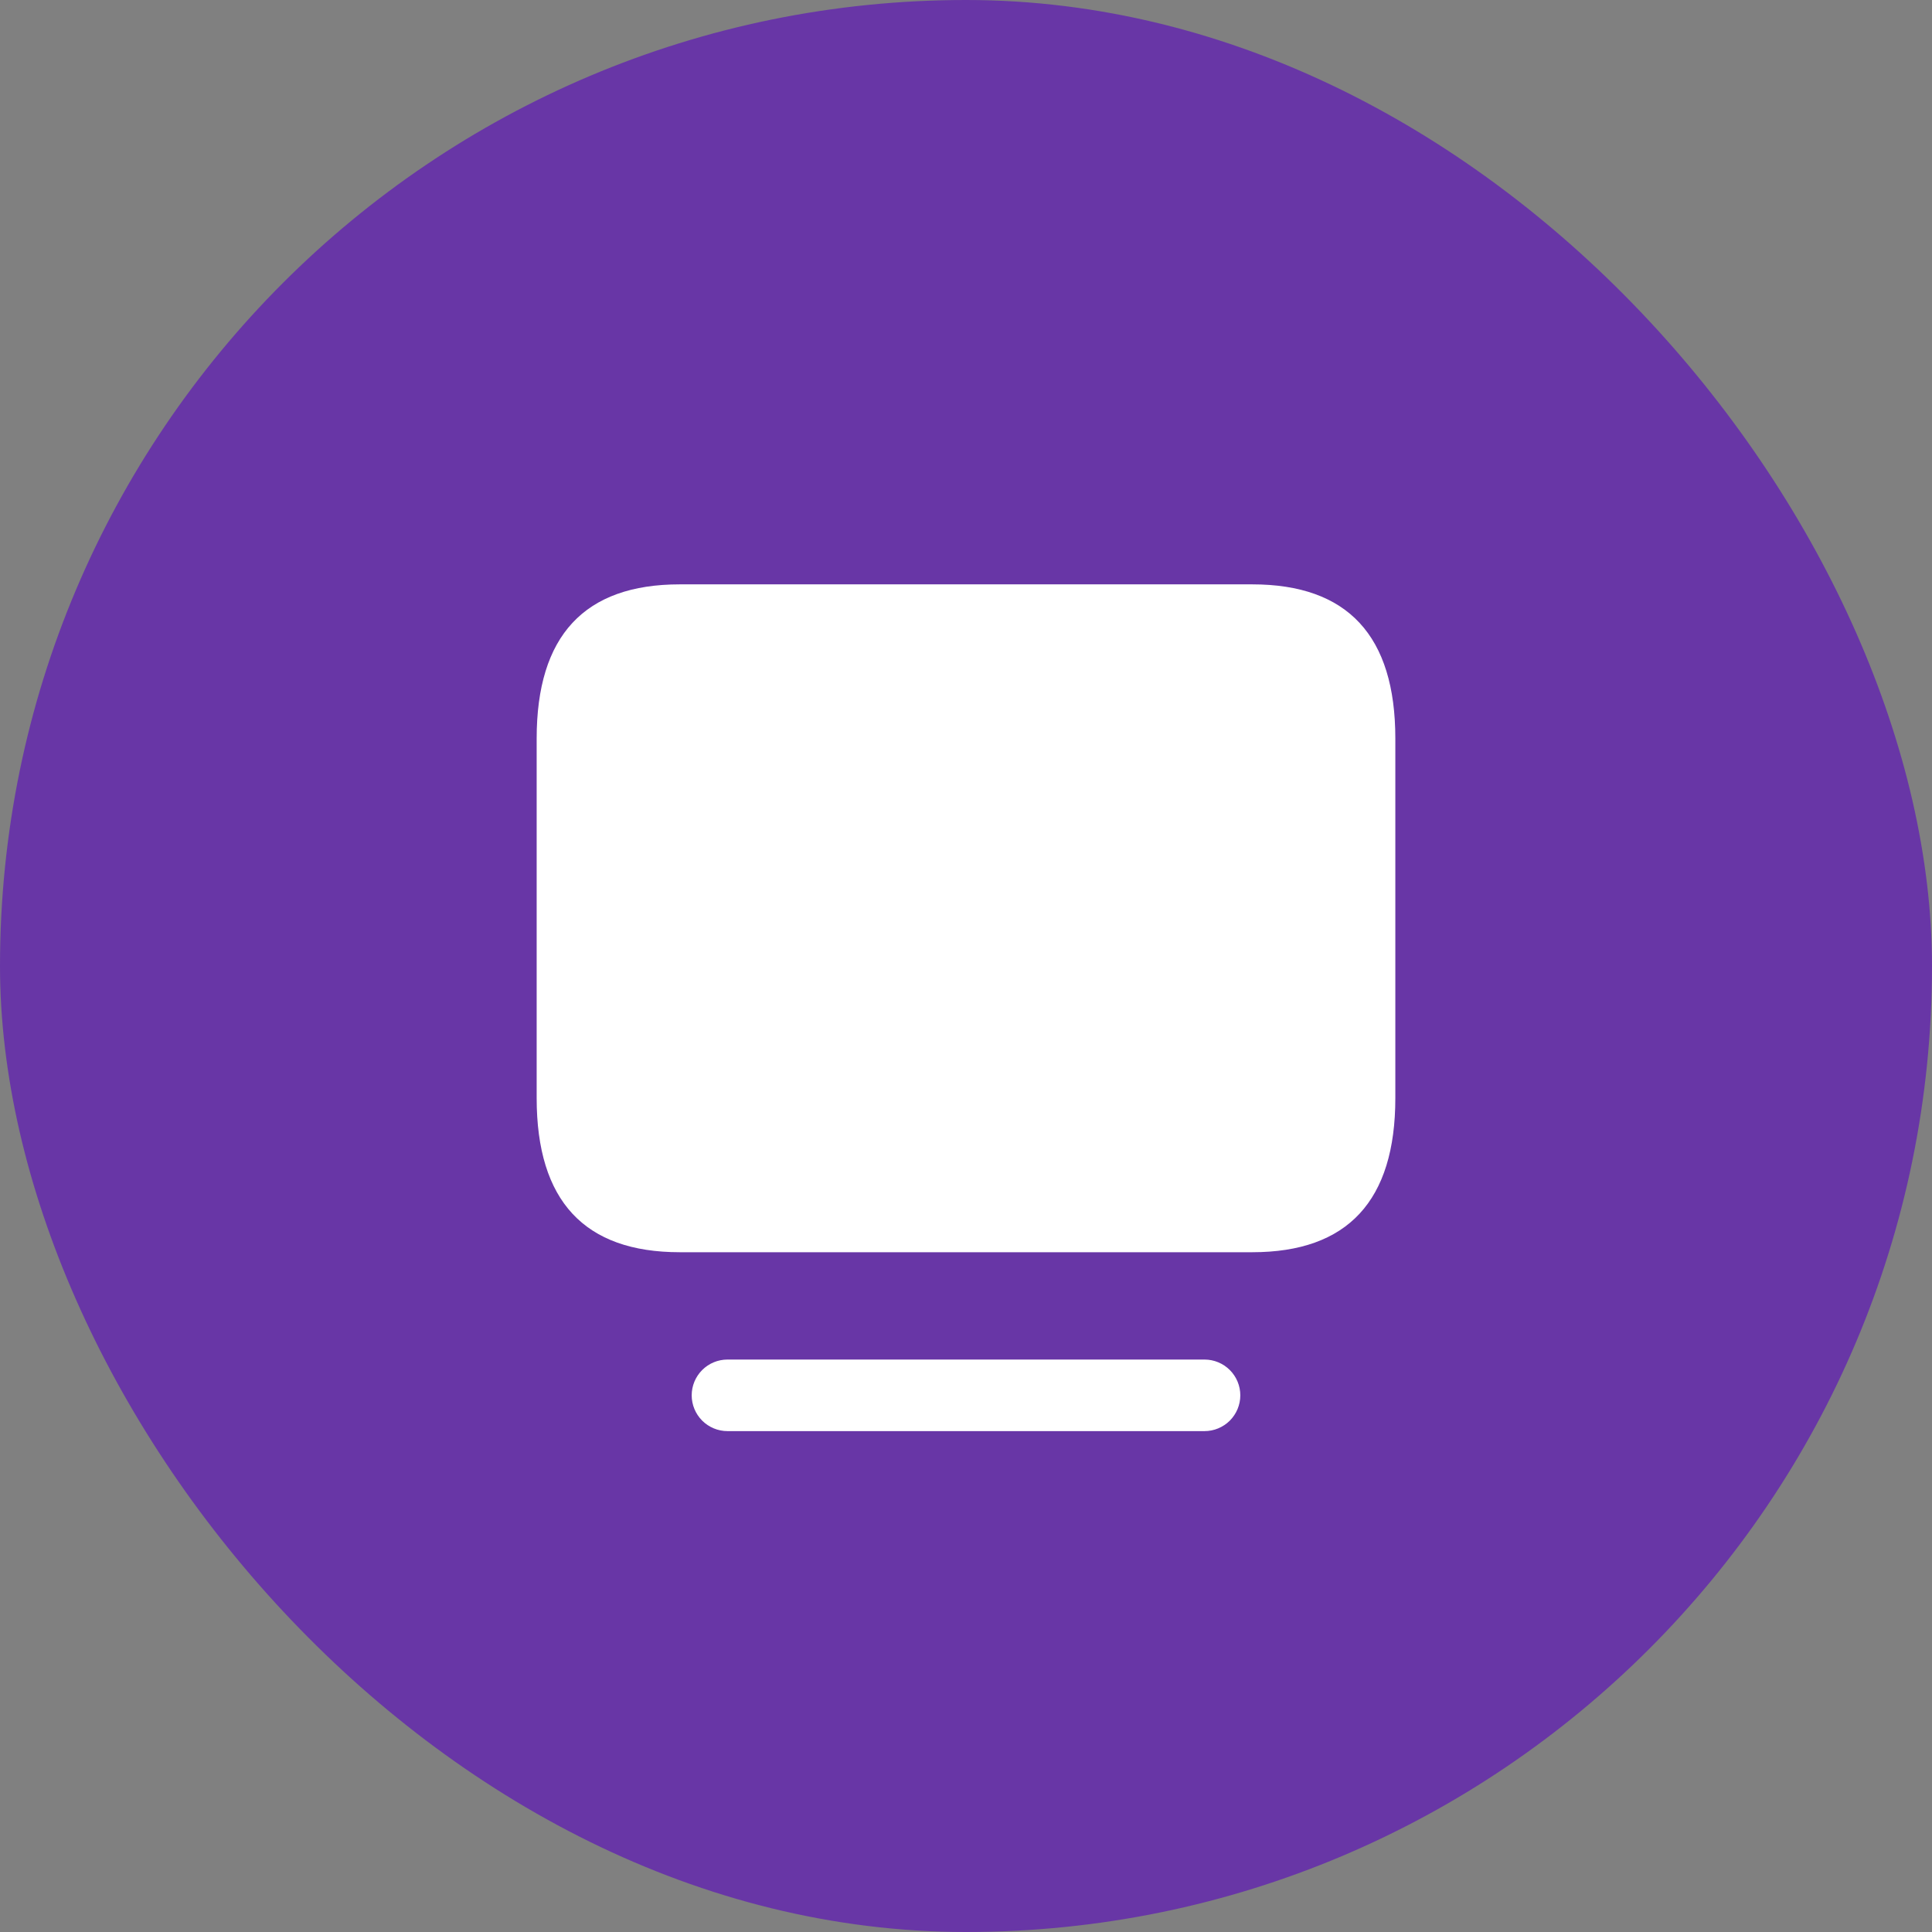
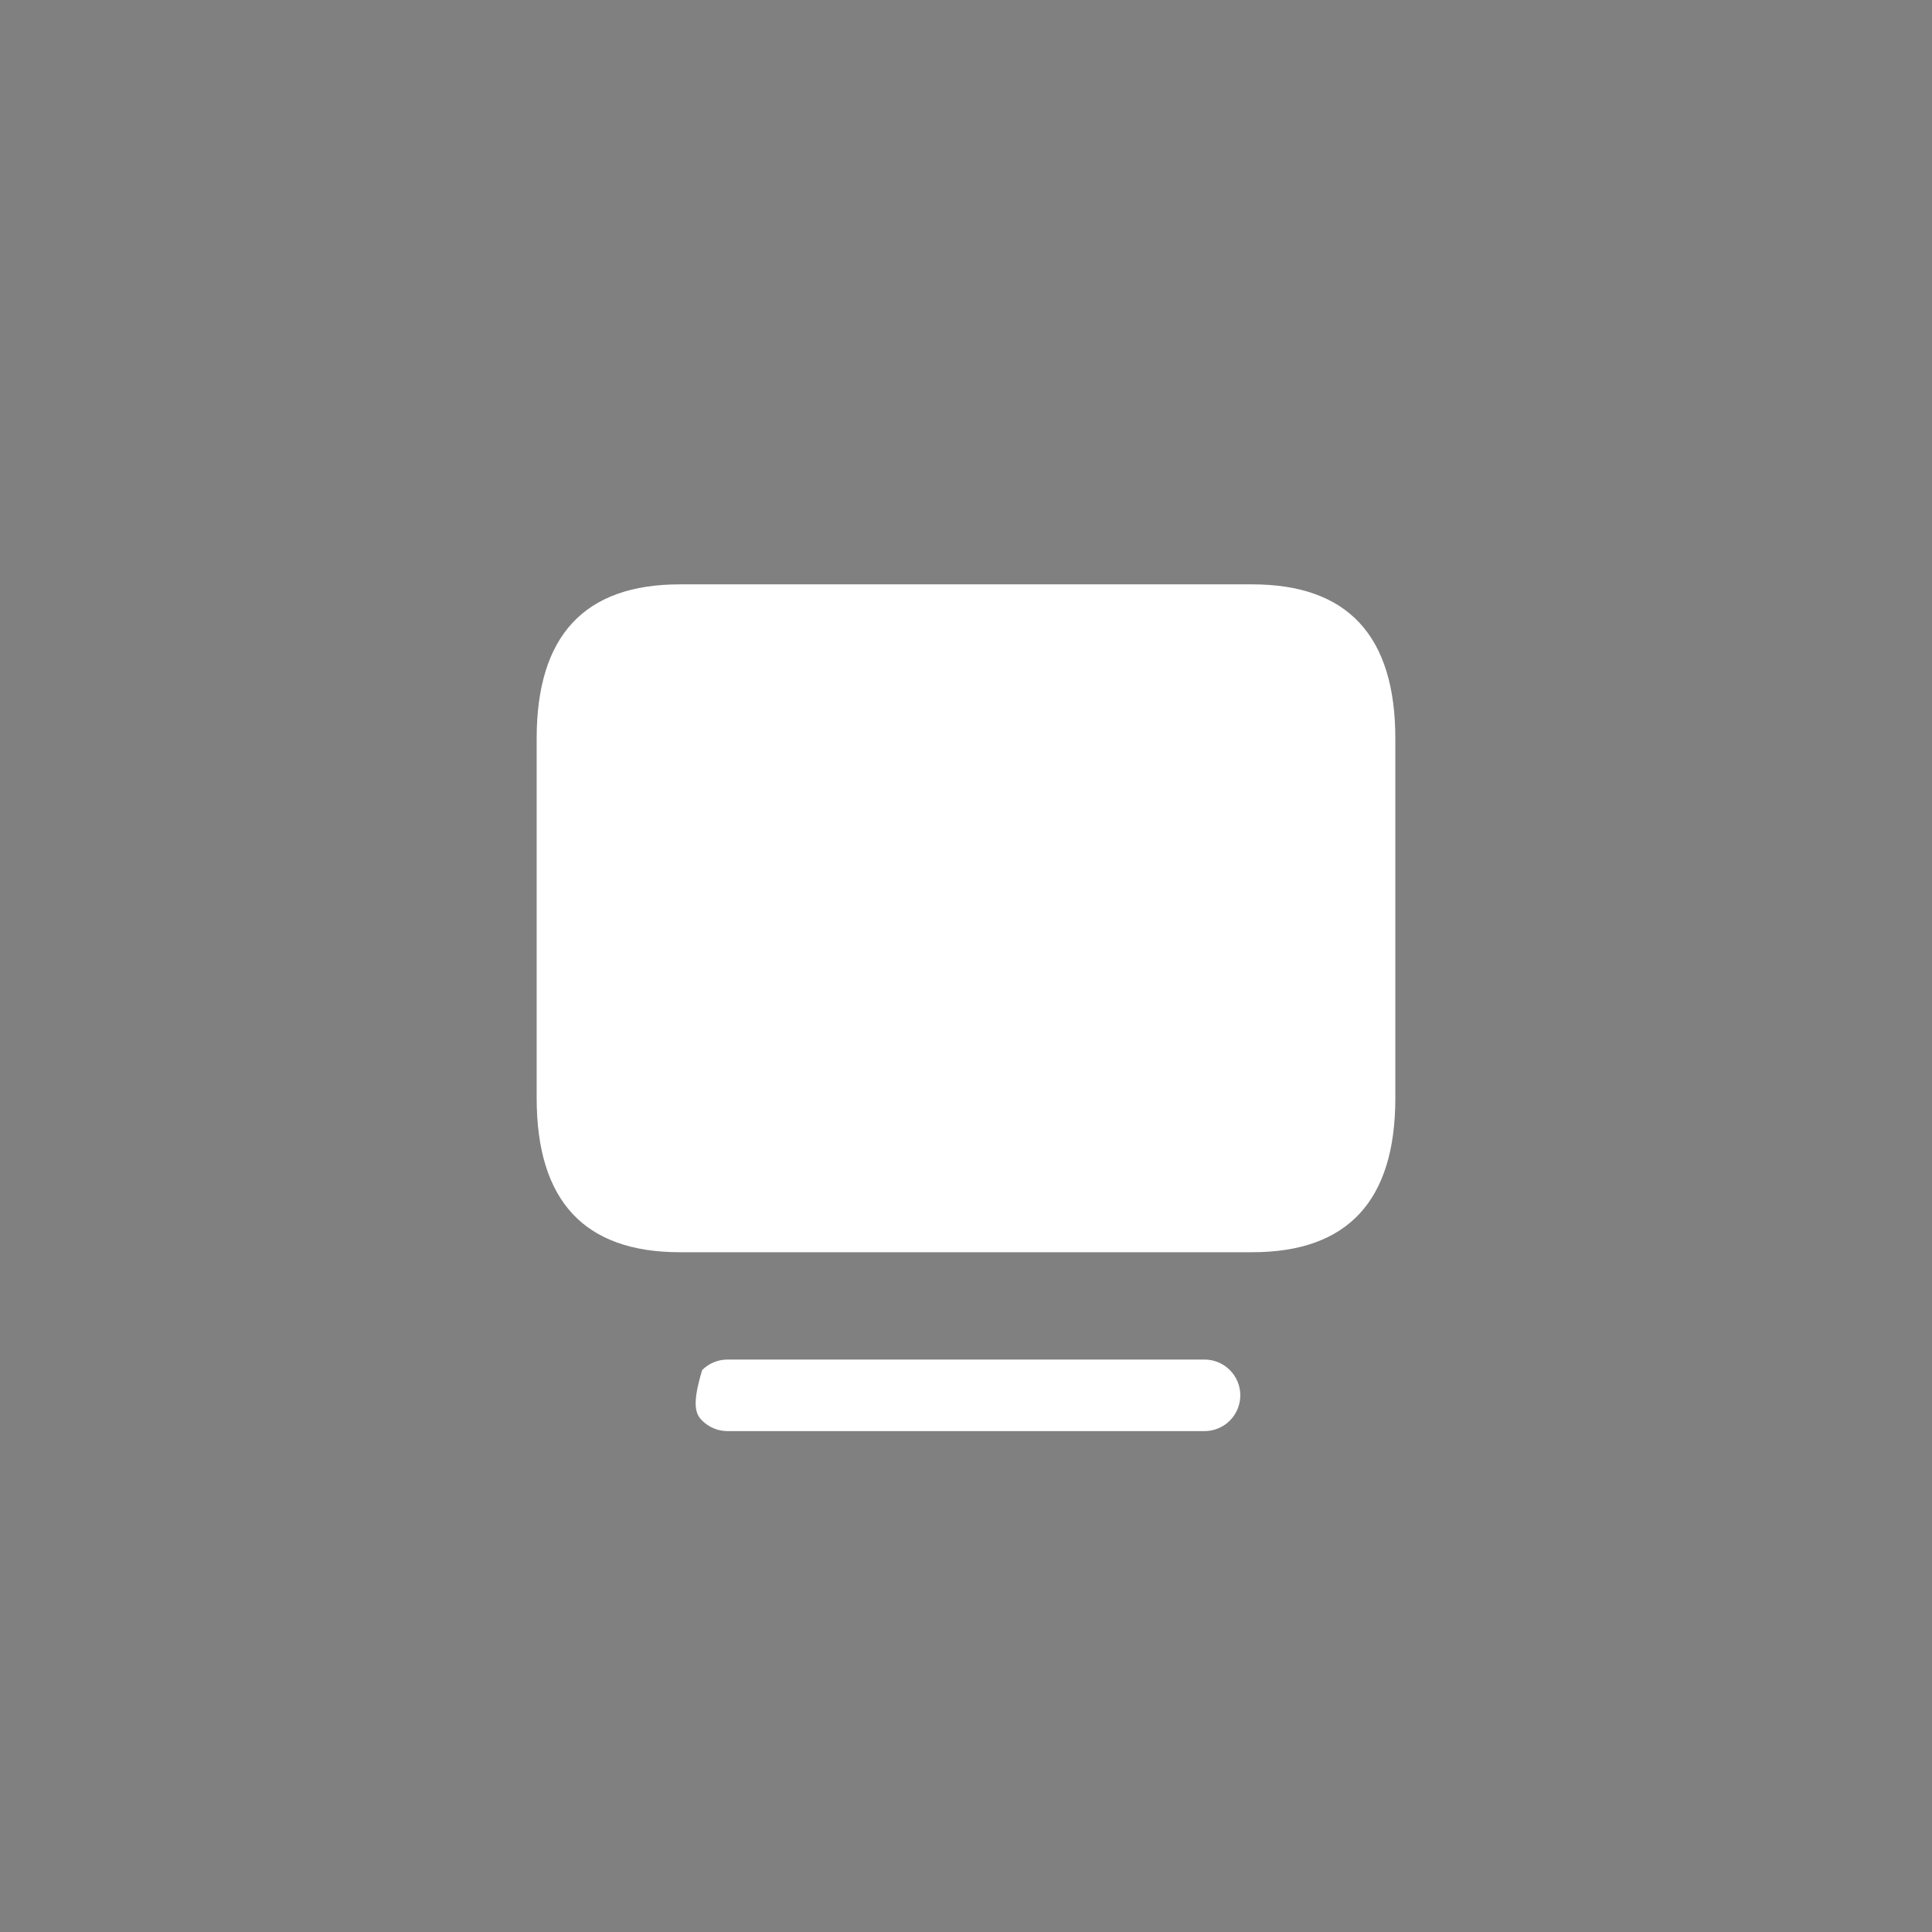
<svg xmlns="http://www.w3.org/2000/svg" width="54" height="54" viewBox="0 0 54 54" fill="none">
  <rect x="0" y="0" width="54" height="54" fill="#808080" stroke="none" />
-   <rect width="54" height="54" rx="27" fill="#6836A6" />
-   <path d="M15 30.692V20.641C15 17.769 16.333 16.333 19 16.333H35C37.667 16.333 39 17.769 39 20.641V30.692C39 33.564 37.667 35 35 35H19C16.333 35 15 33.564 15 30.692ZM34.667 39C34.667 38.734 34.561 38.48 34.374 38.293C34.186 38.105 33.932 38 33.667 38H20.333C20.068 38 19.814 38.105 19.626 38.293C19.439 38.48 19.333 38.734 19.333 39C19.333 39.265 19.439 39.519 19.626 39.707C19.814 39.894 20.068 40 20.333 40H33.667C33.932 40 34.186 39.894 34.374 39.707C34.561 39.519 34.667 39.265 34.667 39Z" fill="white" />
+   <path d="M15 30.692V20.641C15 17.769 16.333 16.333 19 16.333H35C37.667 16.333 39 17.769 39 20.641V30.692C39 33.564 37.667 35 35 35H19C16.333 35 15 33.564 15 30.692ZM34.667 39C34.667 38.734 34.561 38.48 34.374 38.293C34.186 38.105 33.932 38 33.667 38H20.333C20.068 38 19.814 38.105 19.626 38.293C19.333 39.265 19.439 39.519 19.626 39.707C19.814 39.894 20.068 40 20.333 40H33.667C33.932 40 34.186 39.894 34.374 39.707C34.561 39.519 34.667 39.265 34.667 39Z" fill="white" />
</svg>